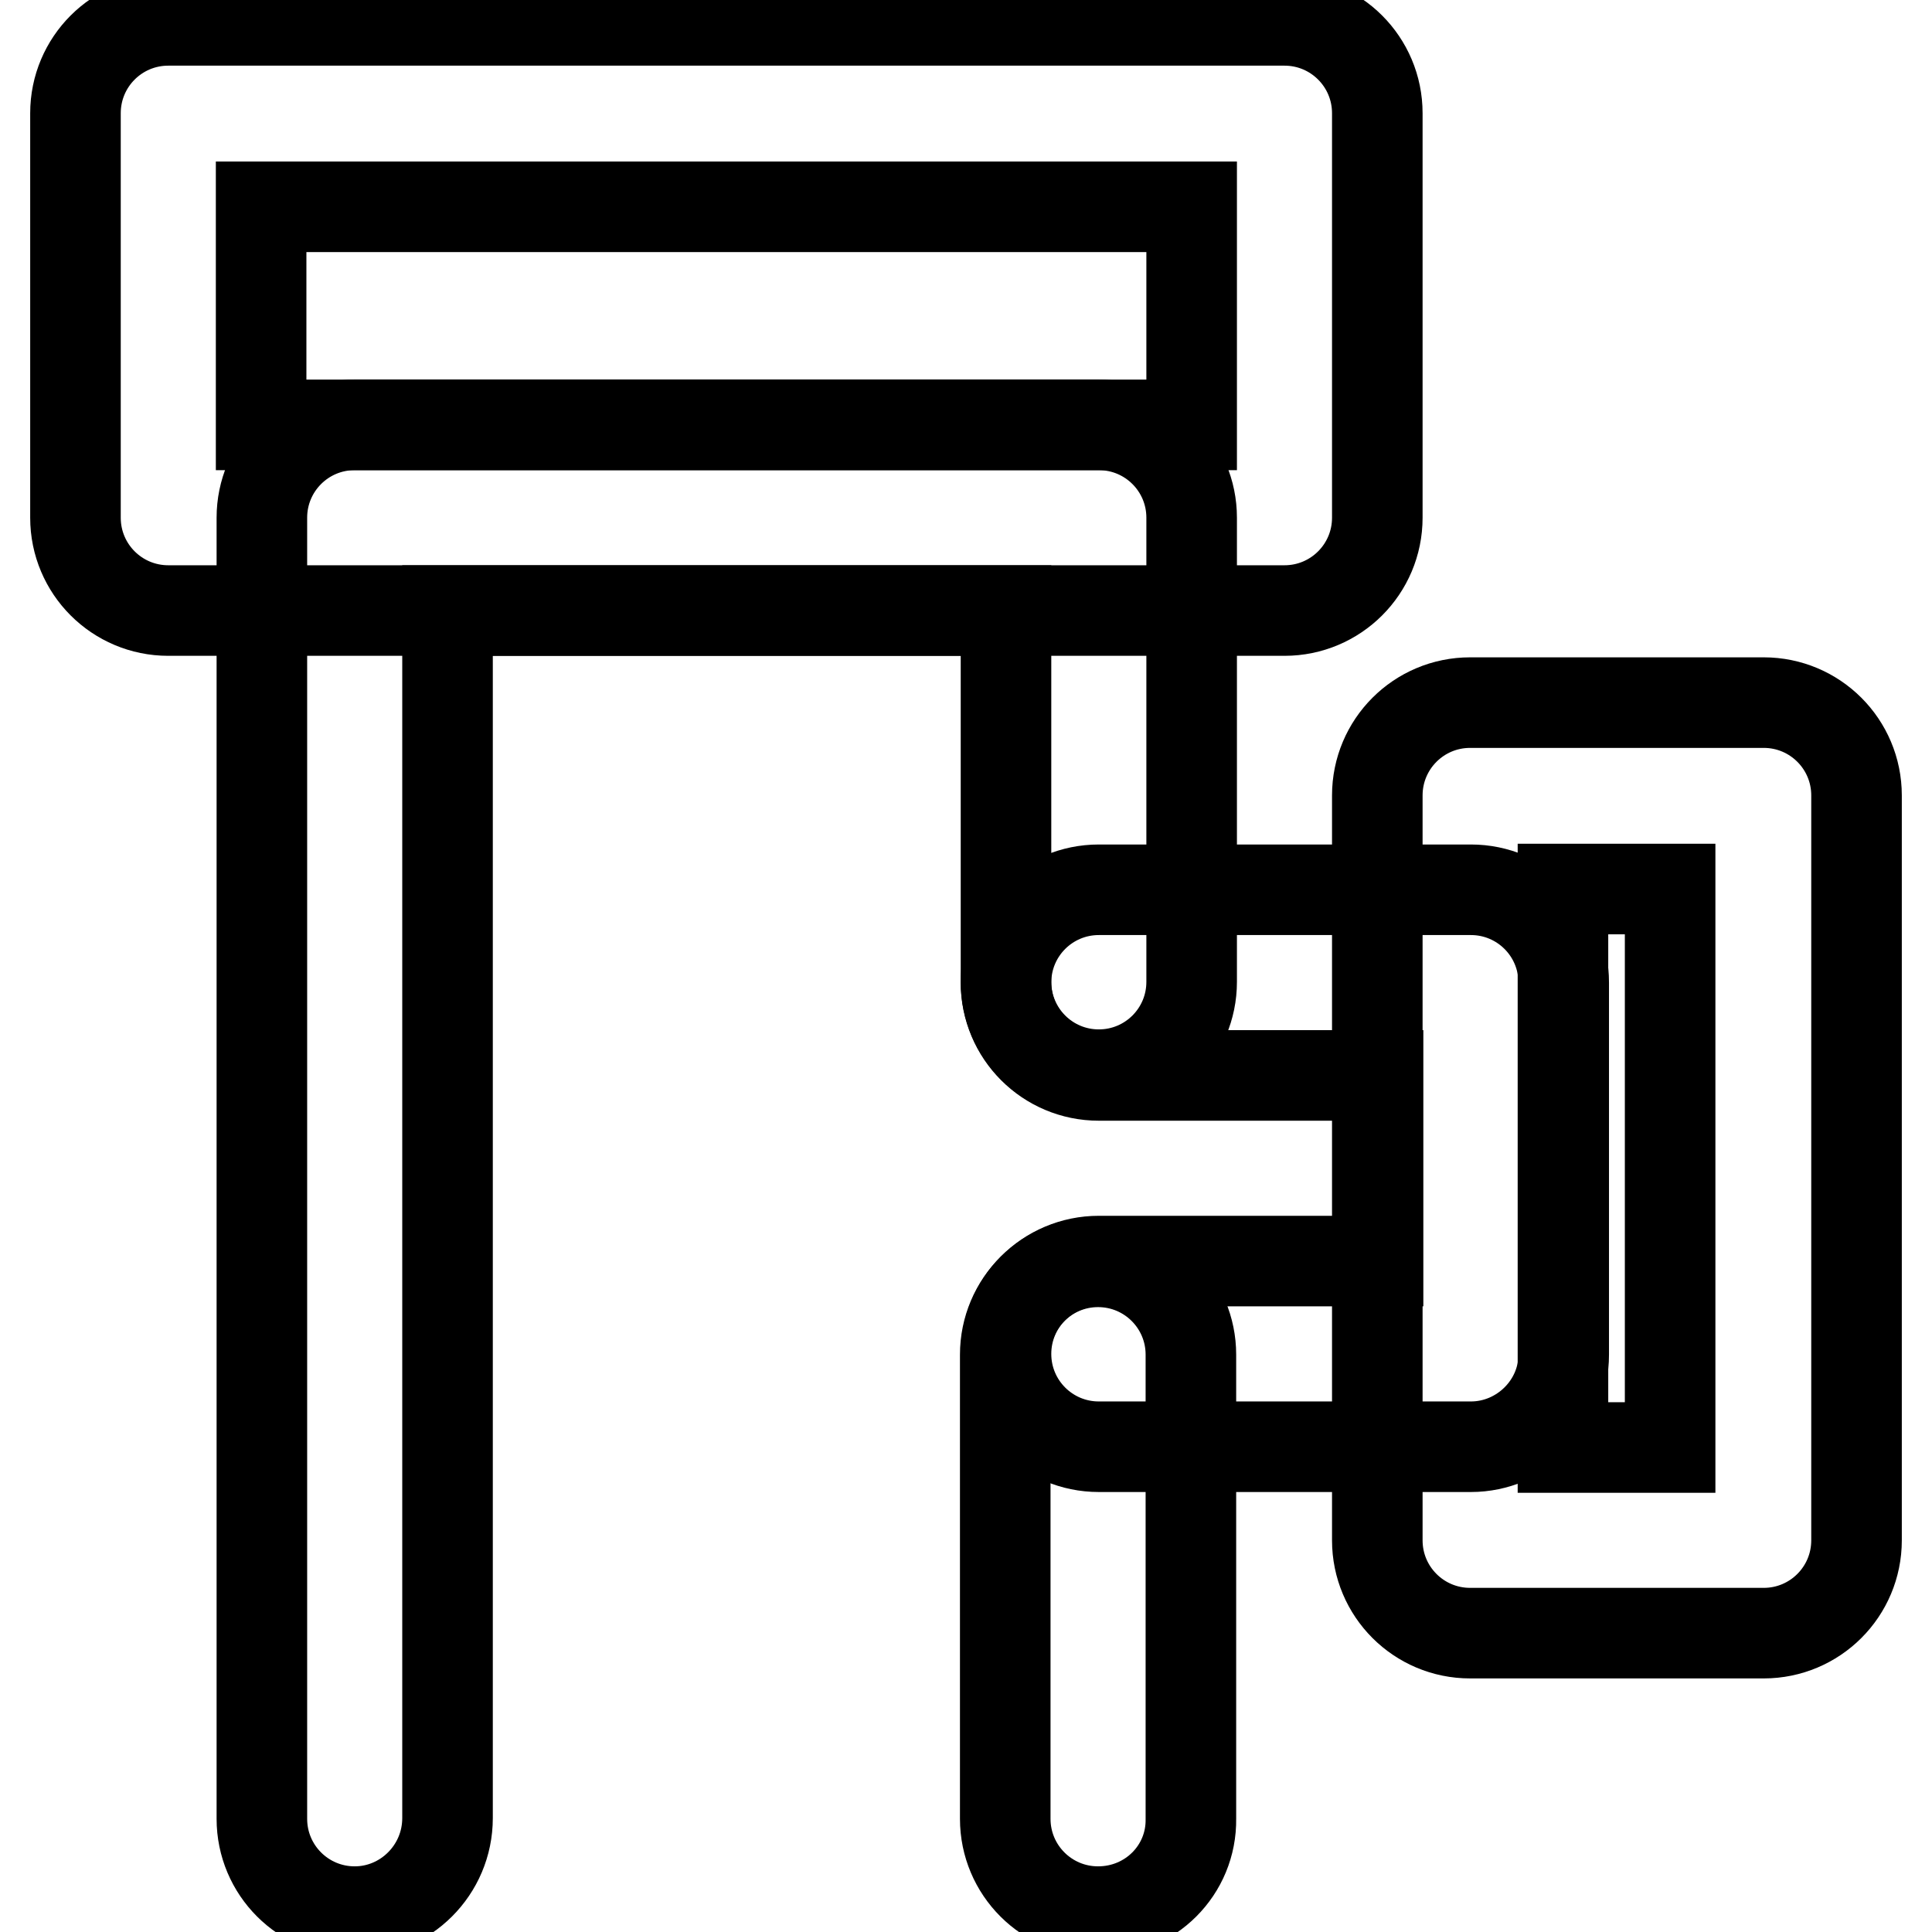
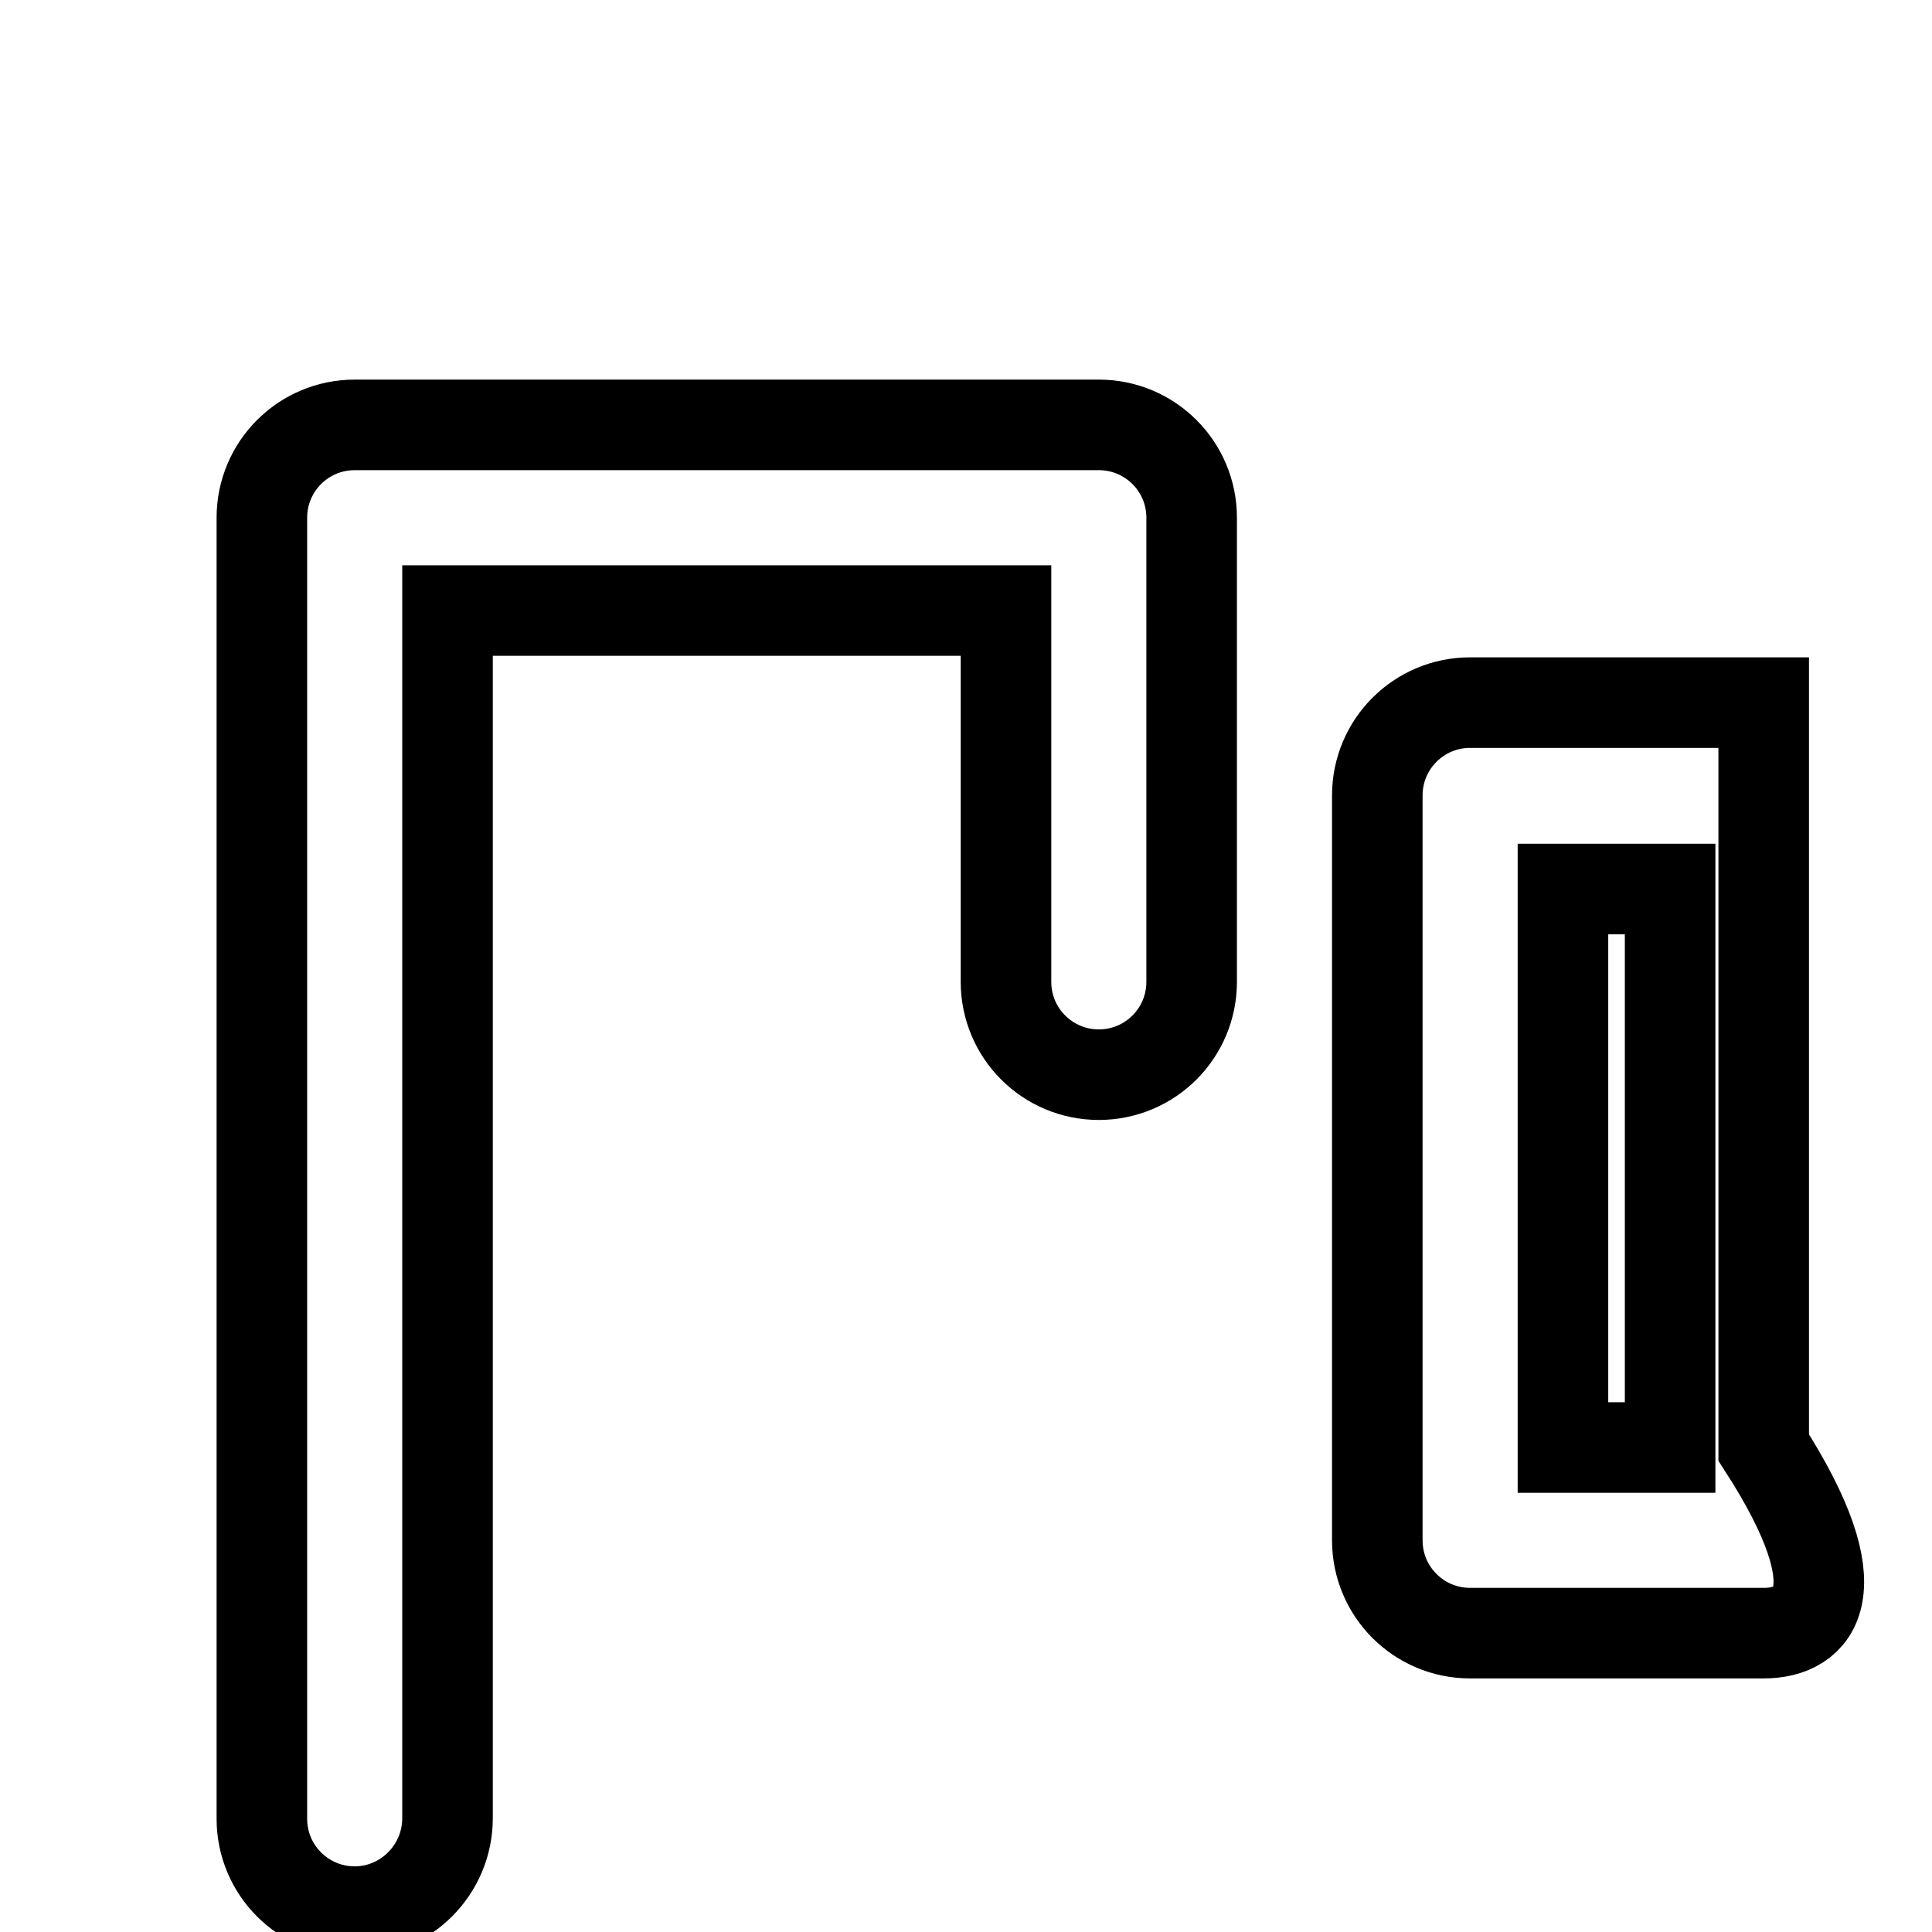
<svg xmlns="http://www.w3.org/2000/svg" version="1.1" x="0px" y="0px" viewBox="0 0 256 256" enable-background="new 0 0 256 256" xml:space="preserve">
  <g>
-     <path stroke-width="12" fill-opacity="0" stroke="#000000" d="M170.2,80.9H22.3c-6.8,0-12.3-5.5-12.3-12.3V15c0-6.8,5.5-12.3,12.3-12.3h147.9c6.8,0,12.3,5.5,12.3,12.3 v53.6C182.5,75.4,177,80.9,170.2,80.9z M34.6,56.3h123.3V27.4H34.6V56.3z M145.5,253.3c-6.8,0-12.3-5.5-12.3-12.3v-61.5 c0-6.8,5.5-12.3,12.3-12.3c6.8,0,12.3,5.5,12.3,12.3V241C157.9,247.8,152.4,253.3,145.5,253.3z" />
    <path stroke-width="12" fill-opacity="0" stroke="#000000" d="M47,253.3c-6.8,0-12.3-5.5-12.3-12.3V68.6c0-6.8,5.5-12.3,12.3-12.3h98.6c6.8,0,12.3,5.5,12.3,12.3v61.5 c0,6.8-5.5,12.3-12.3,12.3s-12.3-5.5-12.3-12.3V80.9h-74v160C59.3,247.8,53.7,253.3,47,253.3z" />
-     <path stroke-width="12" fill-opacity="0" stroke="#000000" d="M194.9,191.7h-49.3c-6.8,0-12.3-5.5-12.3-12.3c0-6.8,5.5-12.3,12.3-12.3h37v-24.6h-37 c-6.8,0-12.3-5.5-12.3-12.3c0-6.8,5.5-12.3,12.3-12.3h49.3c6.8,0,12.3,5.5,12.3,12.3v49.3C207.2,186.2,201.6,191.7,194.9,191.7z" />
-     <path stroke-width="12" fill-opacity="0" stroke="#000000" d="M233.7,216.4h-38.9c-6.8,0-12.3-5.5-12.3-12.3v-98.7c0-6.8,5.5-12.3,12.3-12.3h38.9 c6.8,0,12.3,5.5,12.3,12.3v98.7C246,210.9,240.5,216.4,233.7,216.4z M207.1,191.8h14.2v-74h-14.2V191.8z" />
+     <path stroke-width="12" fill-opacity="0" stroke="#000000" d="M233.7,216.4h-38.9c-6.8,0-12.3-5.5-12.3-12.3v-98.7c0-6.8,5.5-12.3,12.3-12.3h38.9 v98.7C246,210.9,240.5,216.4,233.7,216.4z M207.1,191.8h14.2v-74h-14.2V191.8z" />
  </g>
</svg>